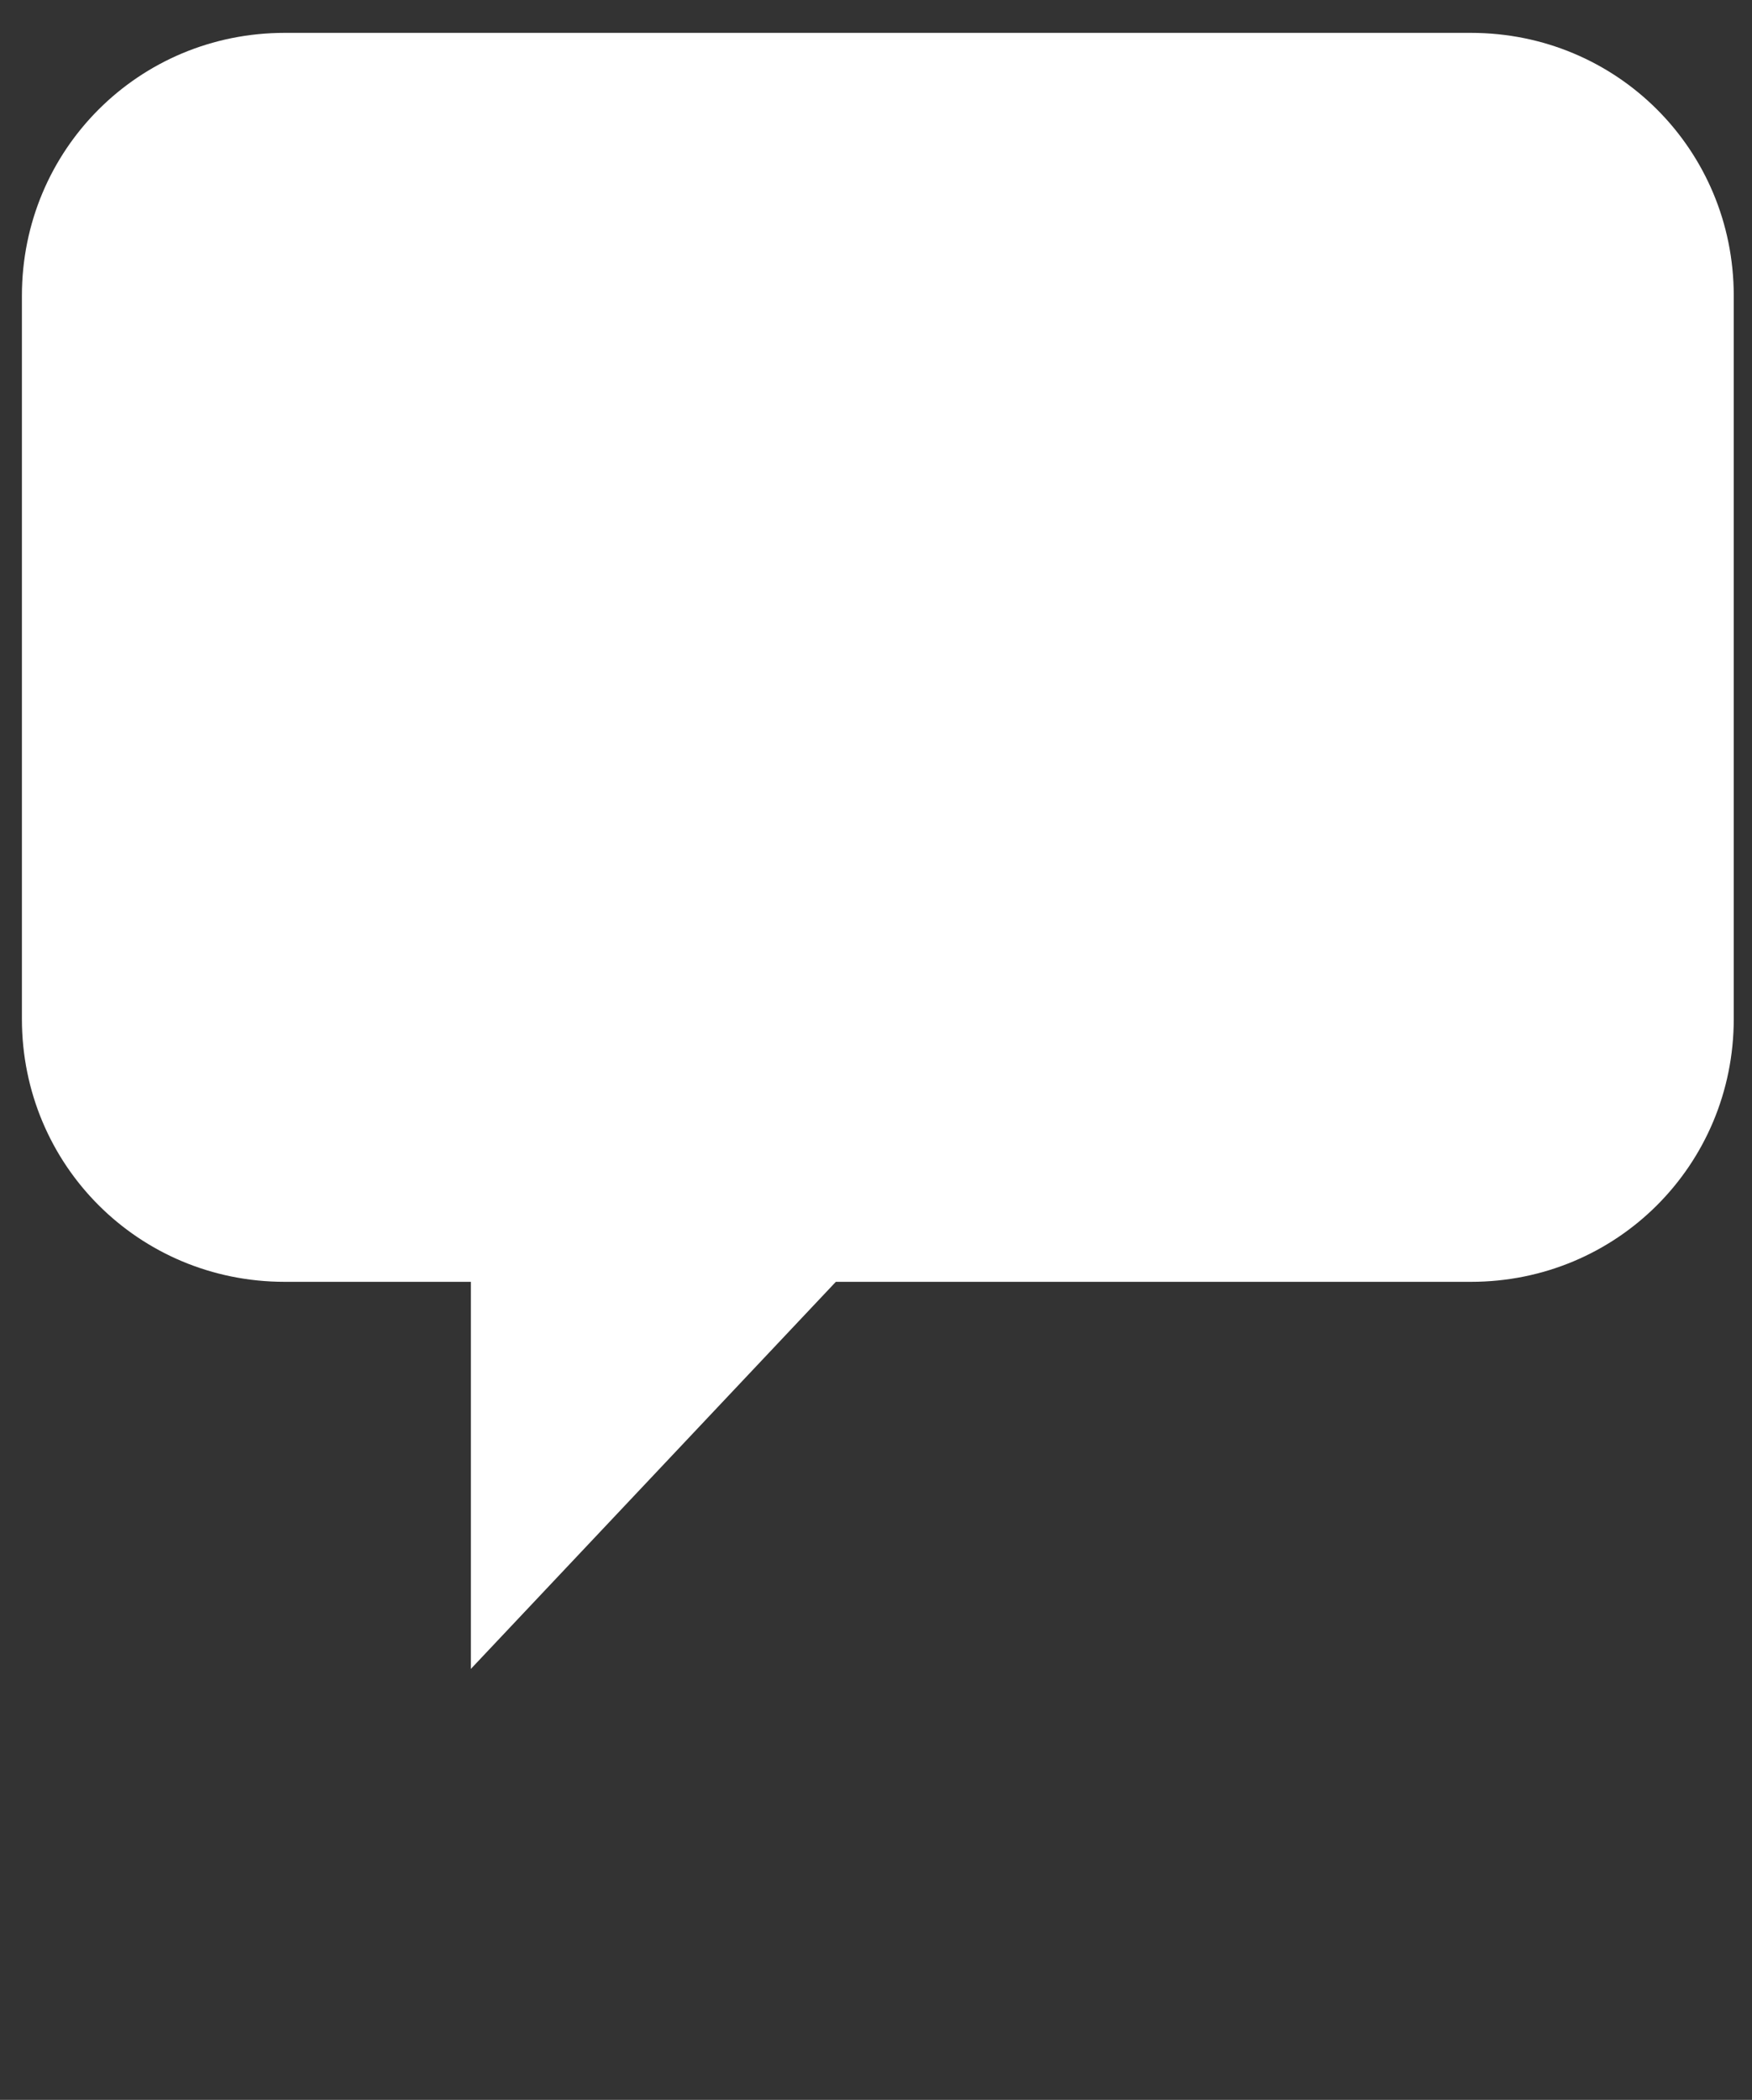
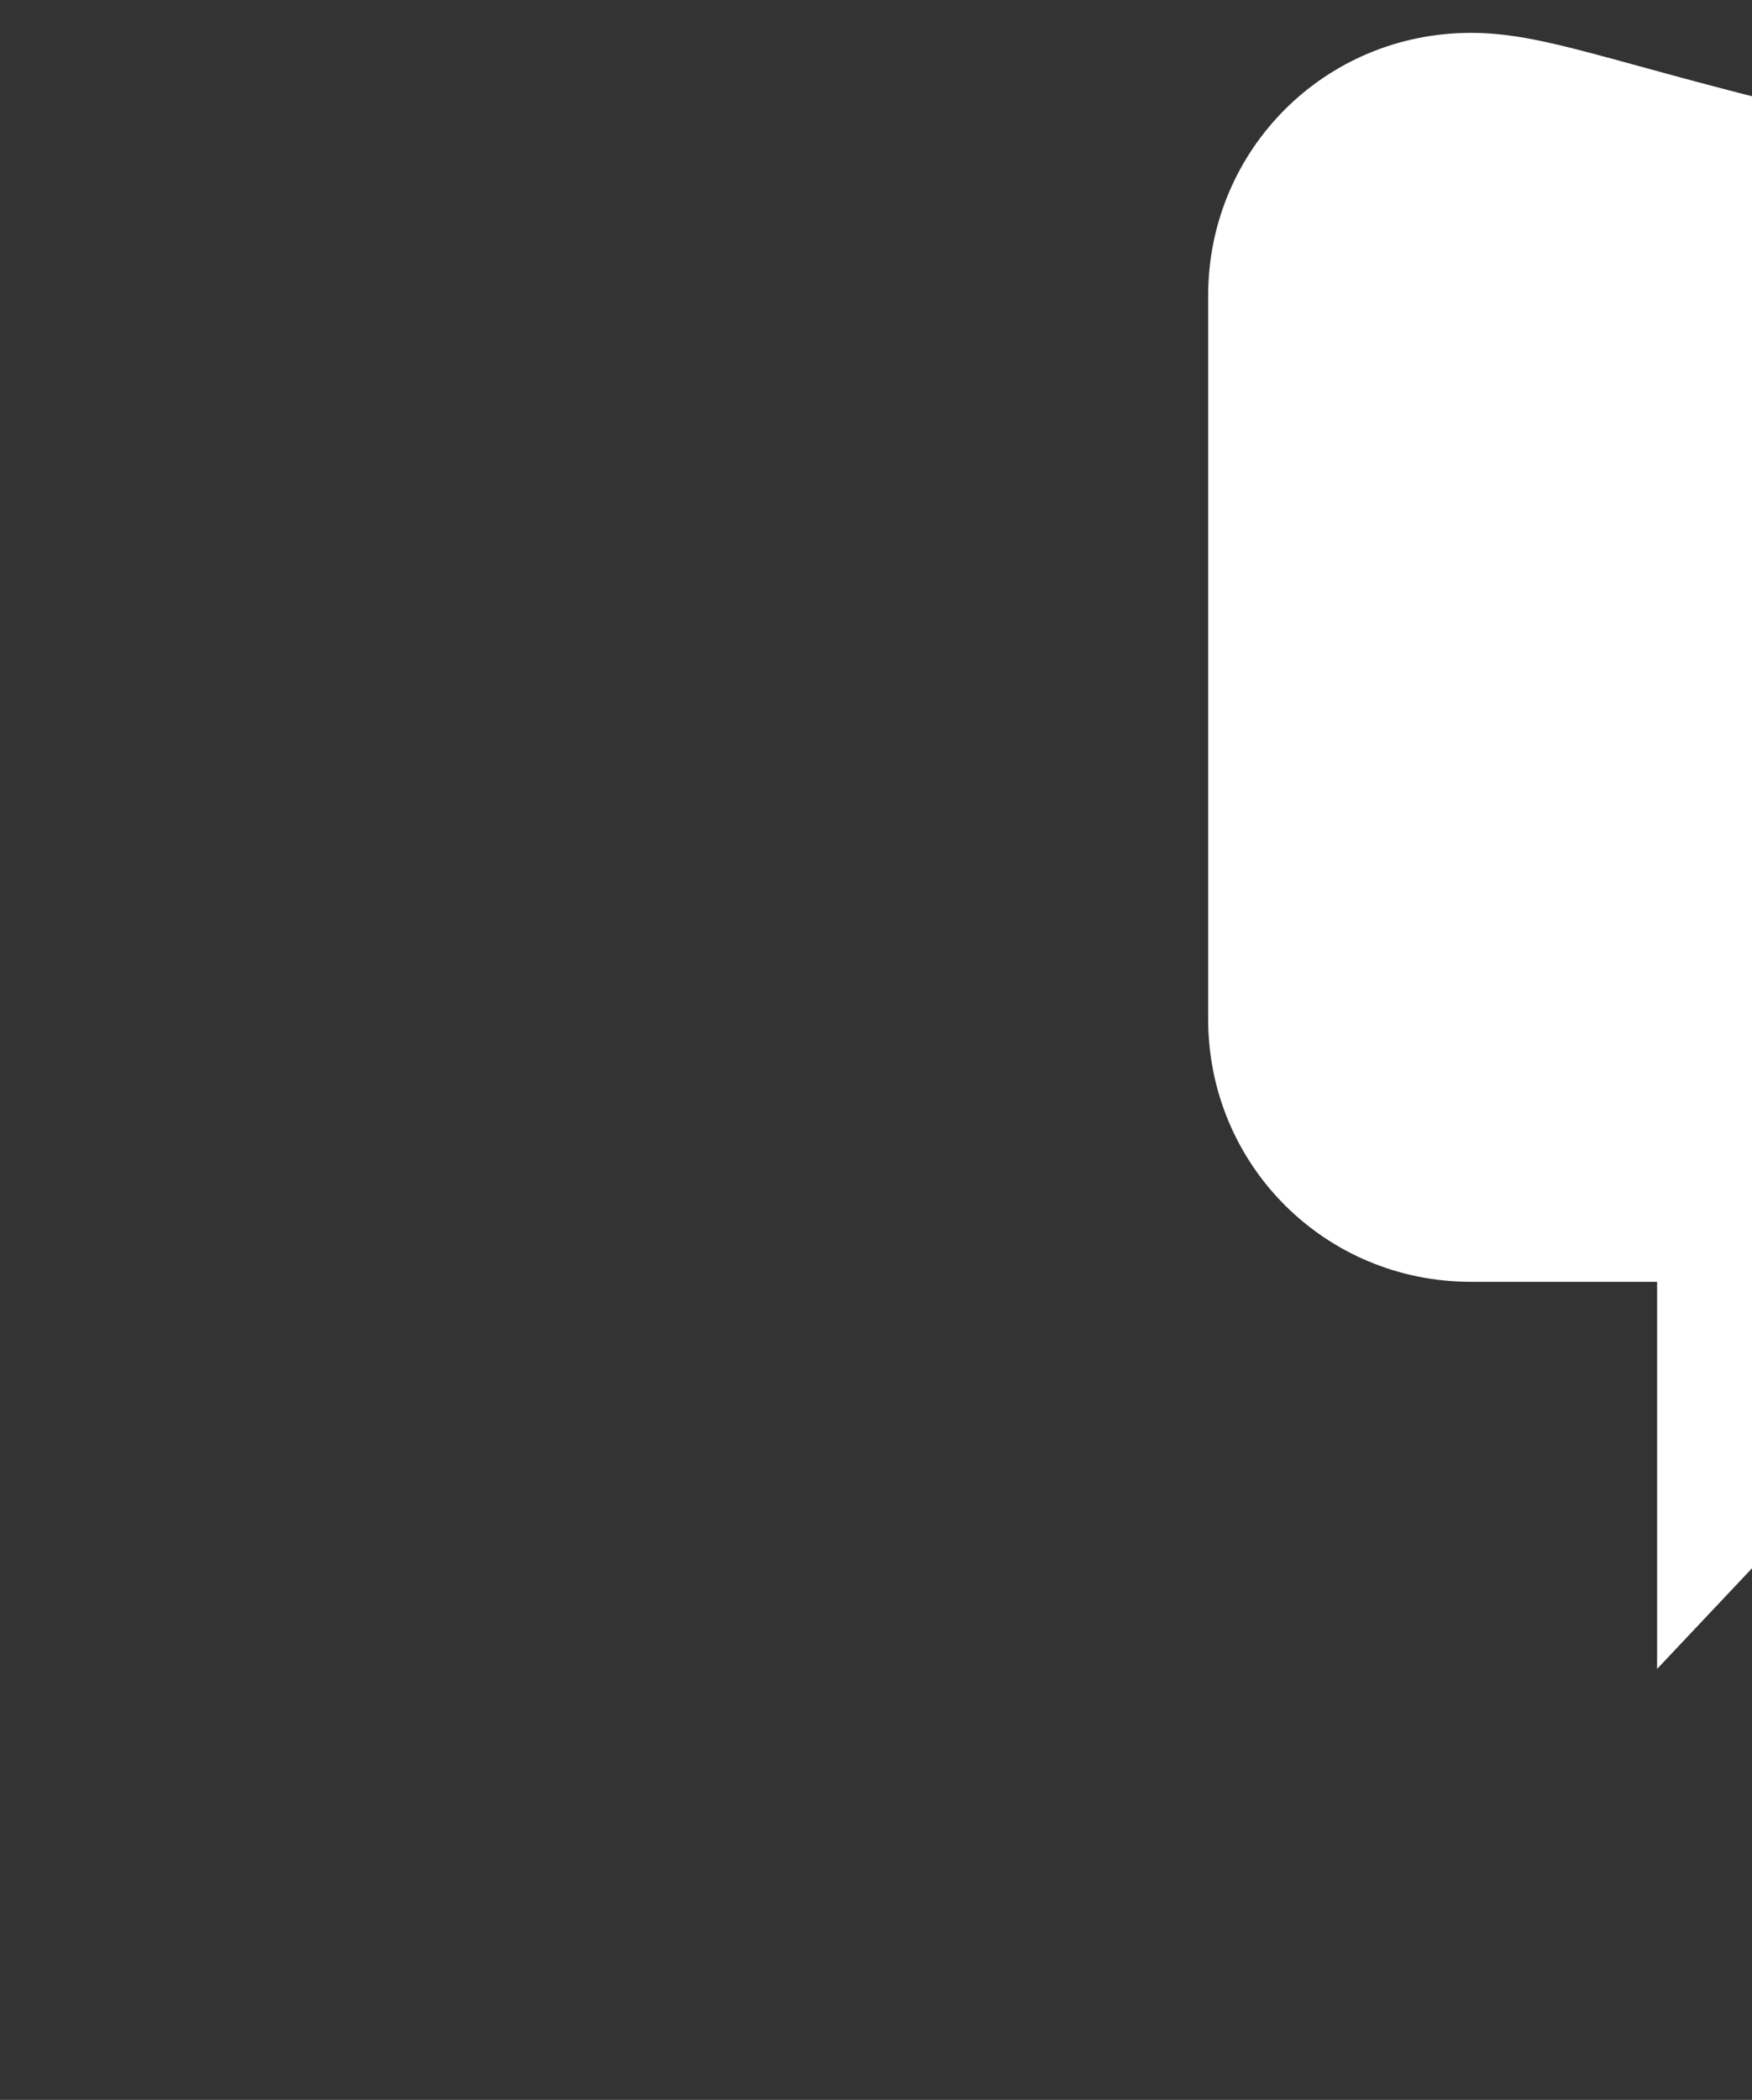
<svg xmlns="http://www.w3.org/2000/svg" version="1.1" id="Layer_1" x="0px" y="0px" viewBox="0 0 48 57.5" style="enable-background:new 0 0 48 57.5;" xml:space="preserve">
  <rect x="0" y="0" width="48" height="57.5" fill="#333333" stroke="none" />
  <style type="text/css">
	.st0{fill:#FFFFFF;}
</style>
-   <path class="st0" d="M40.3,0.9H7.8c-4,0-7.2,3.2-7.2,7.2v19.8c0,4,3.2,7.2,7.2,7.2h5.1v10.6l10-10.6h17.4c4,0,7.2-3.2,7.2-7.2V8.1  C47.5,4.1,44.3,0.9,40.3,0.9z" />
+   <path class="st0" d="M40.3,0.9c-4,0-7.2,3.2-7.2,7.2v19.8c0,4,3.2,7.2,7.2,7.2h5.1v10.6l10-10.6h17.4c4,0,7.2-3.2,7.2-7.2V8.1  C47.5,4.1,44.3,0.9,40.3,0.9z" />
</svg>